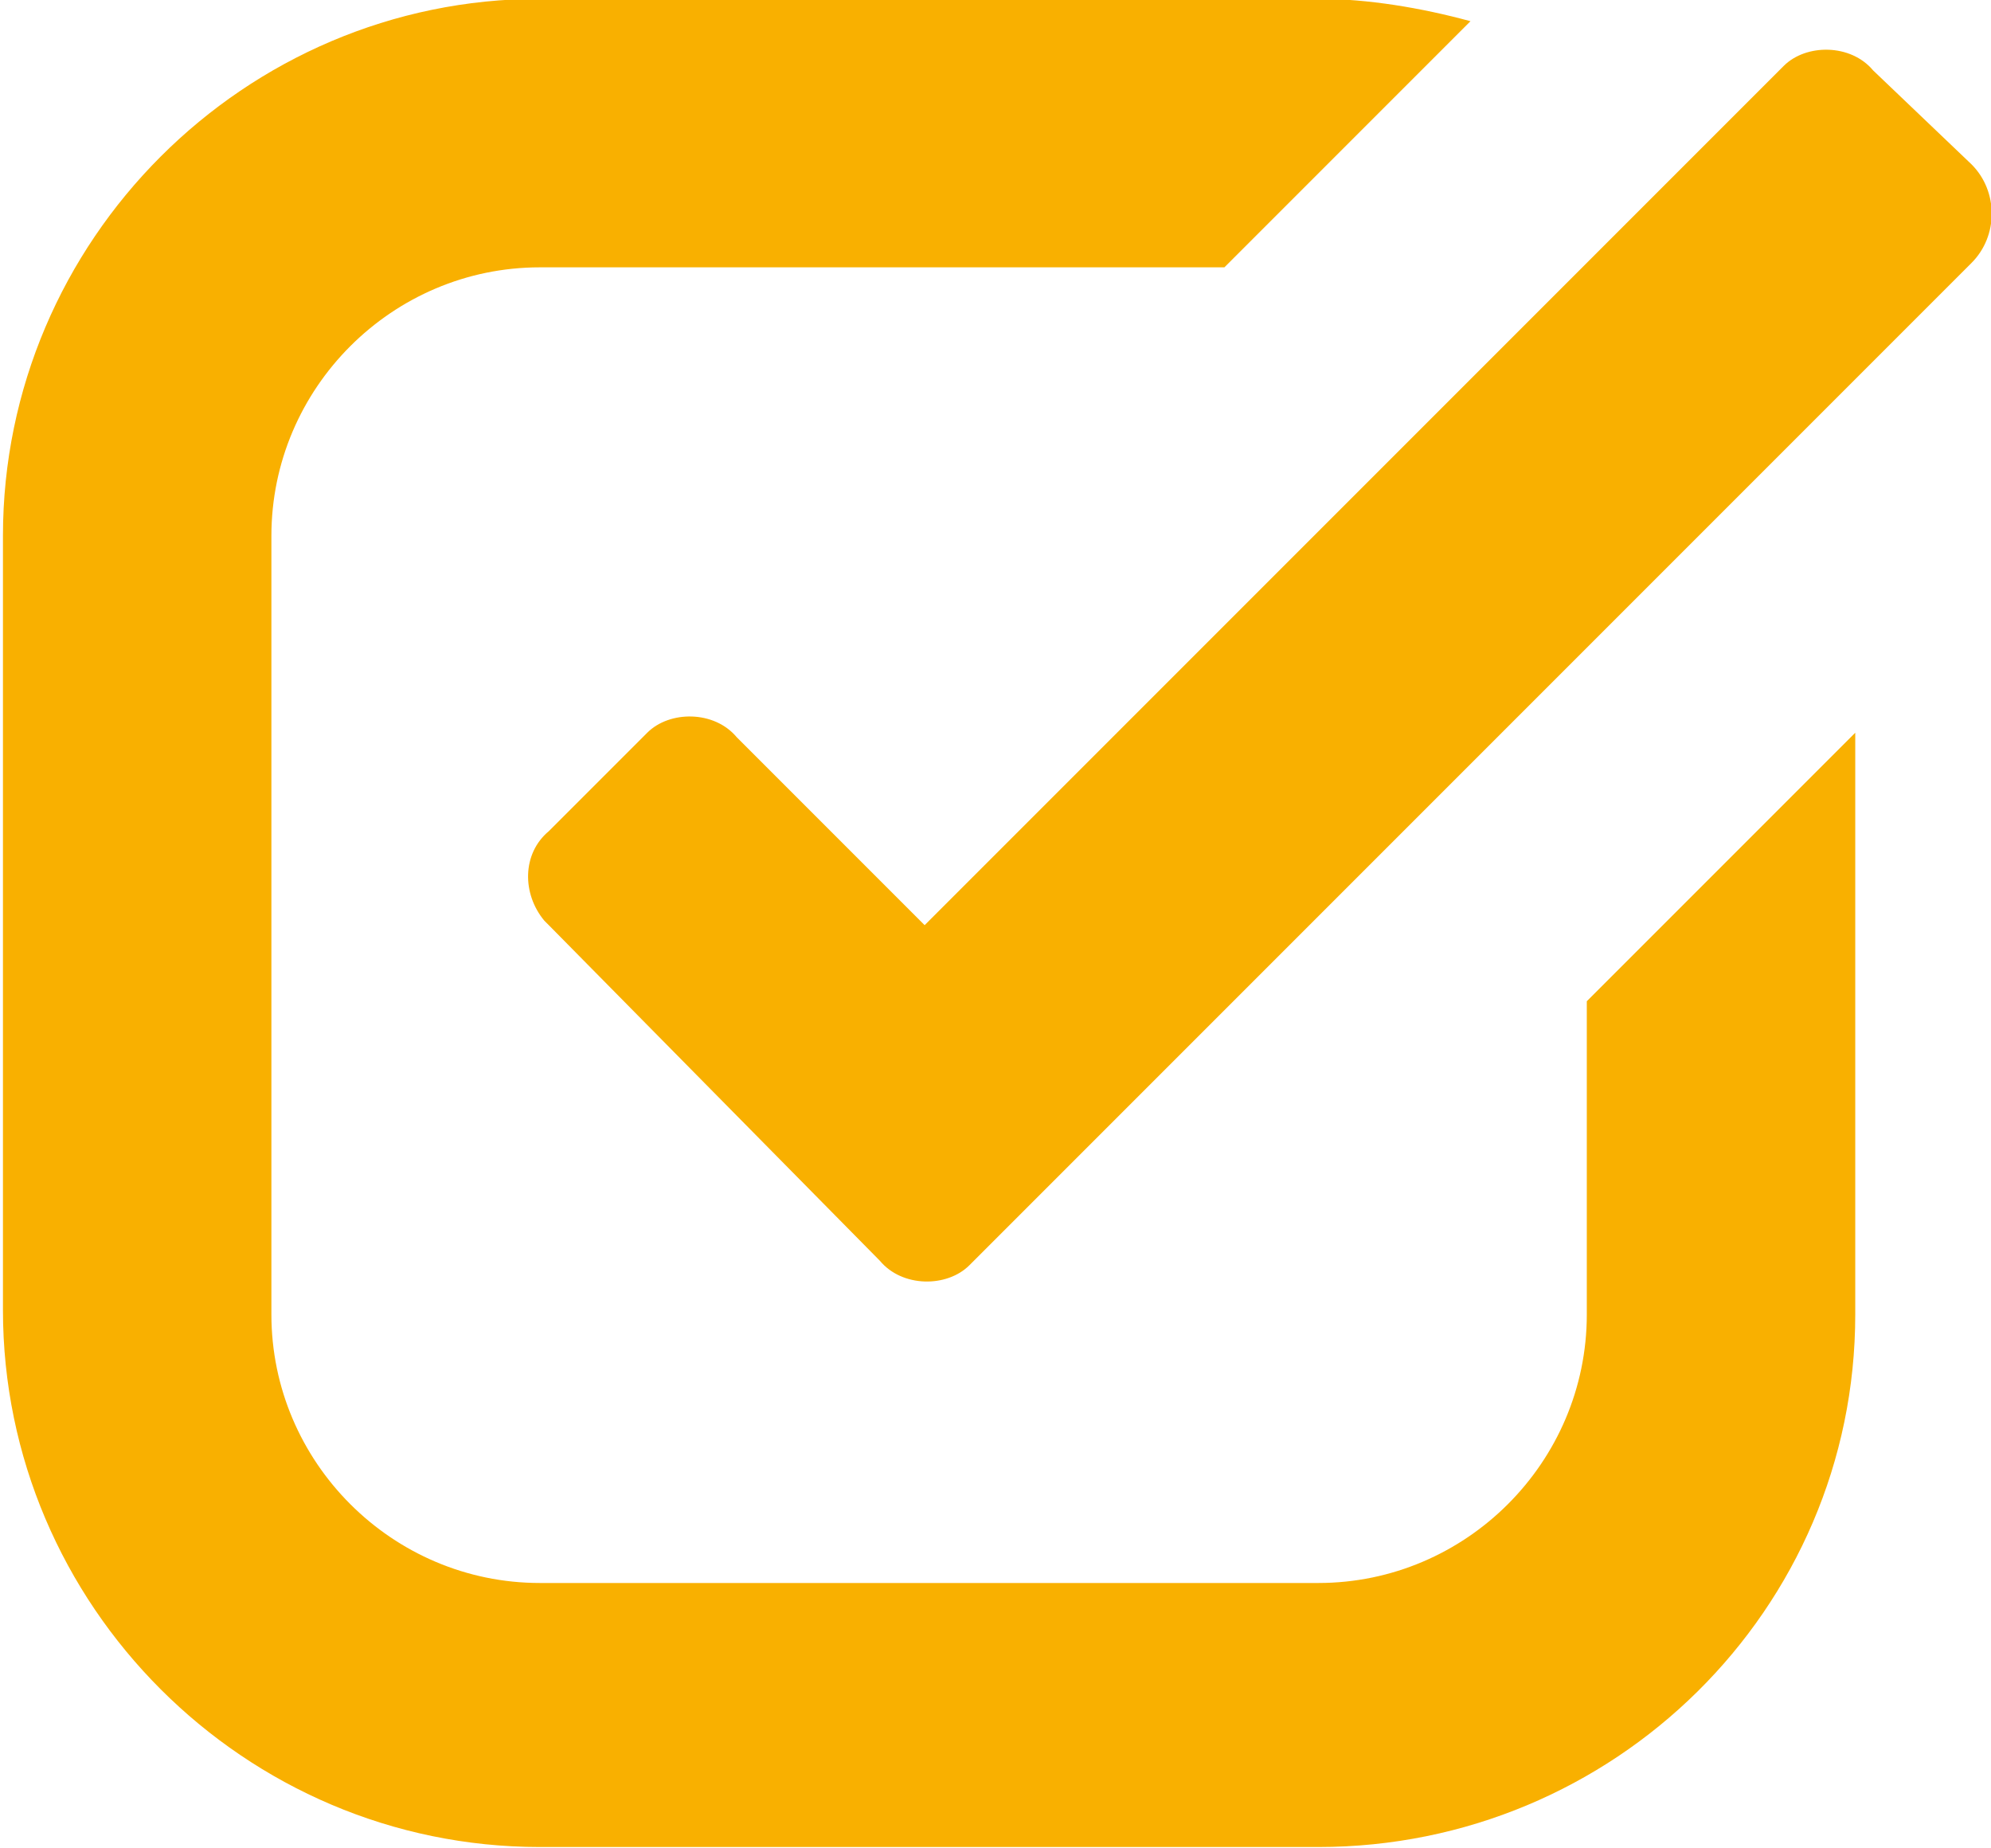
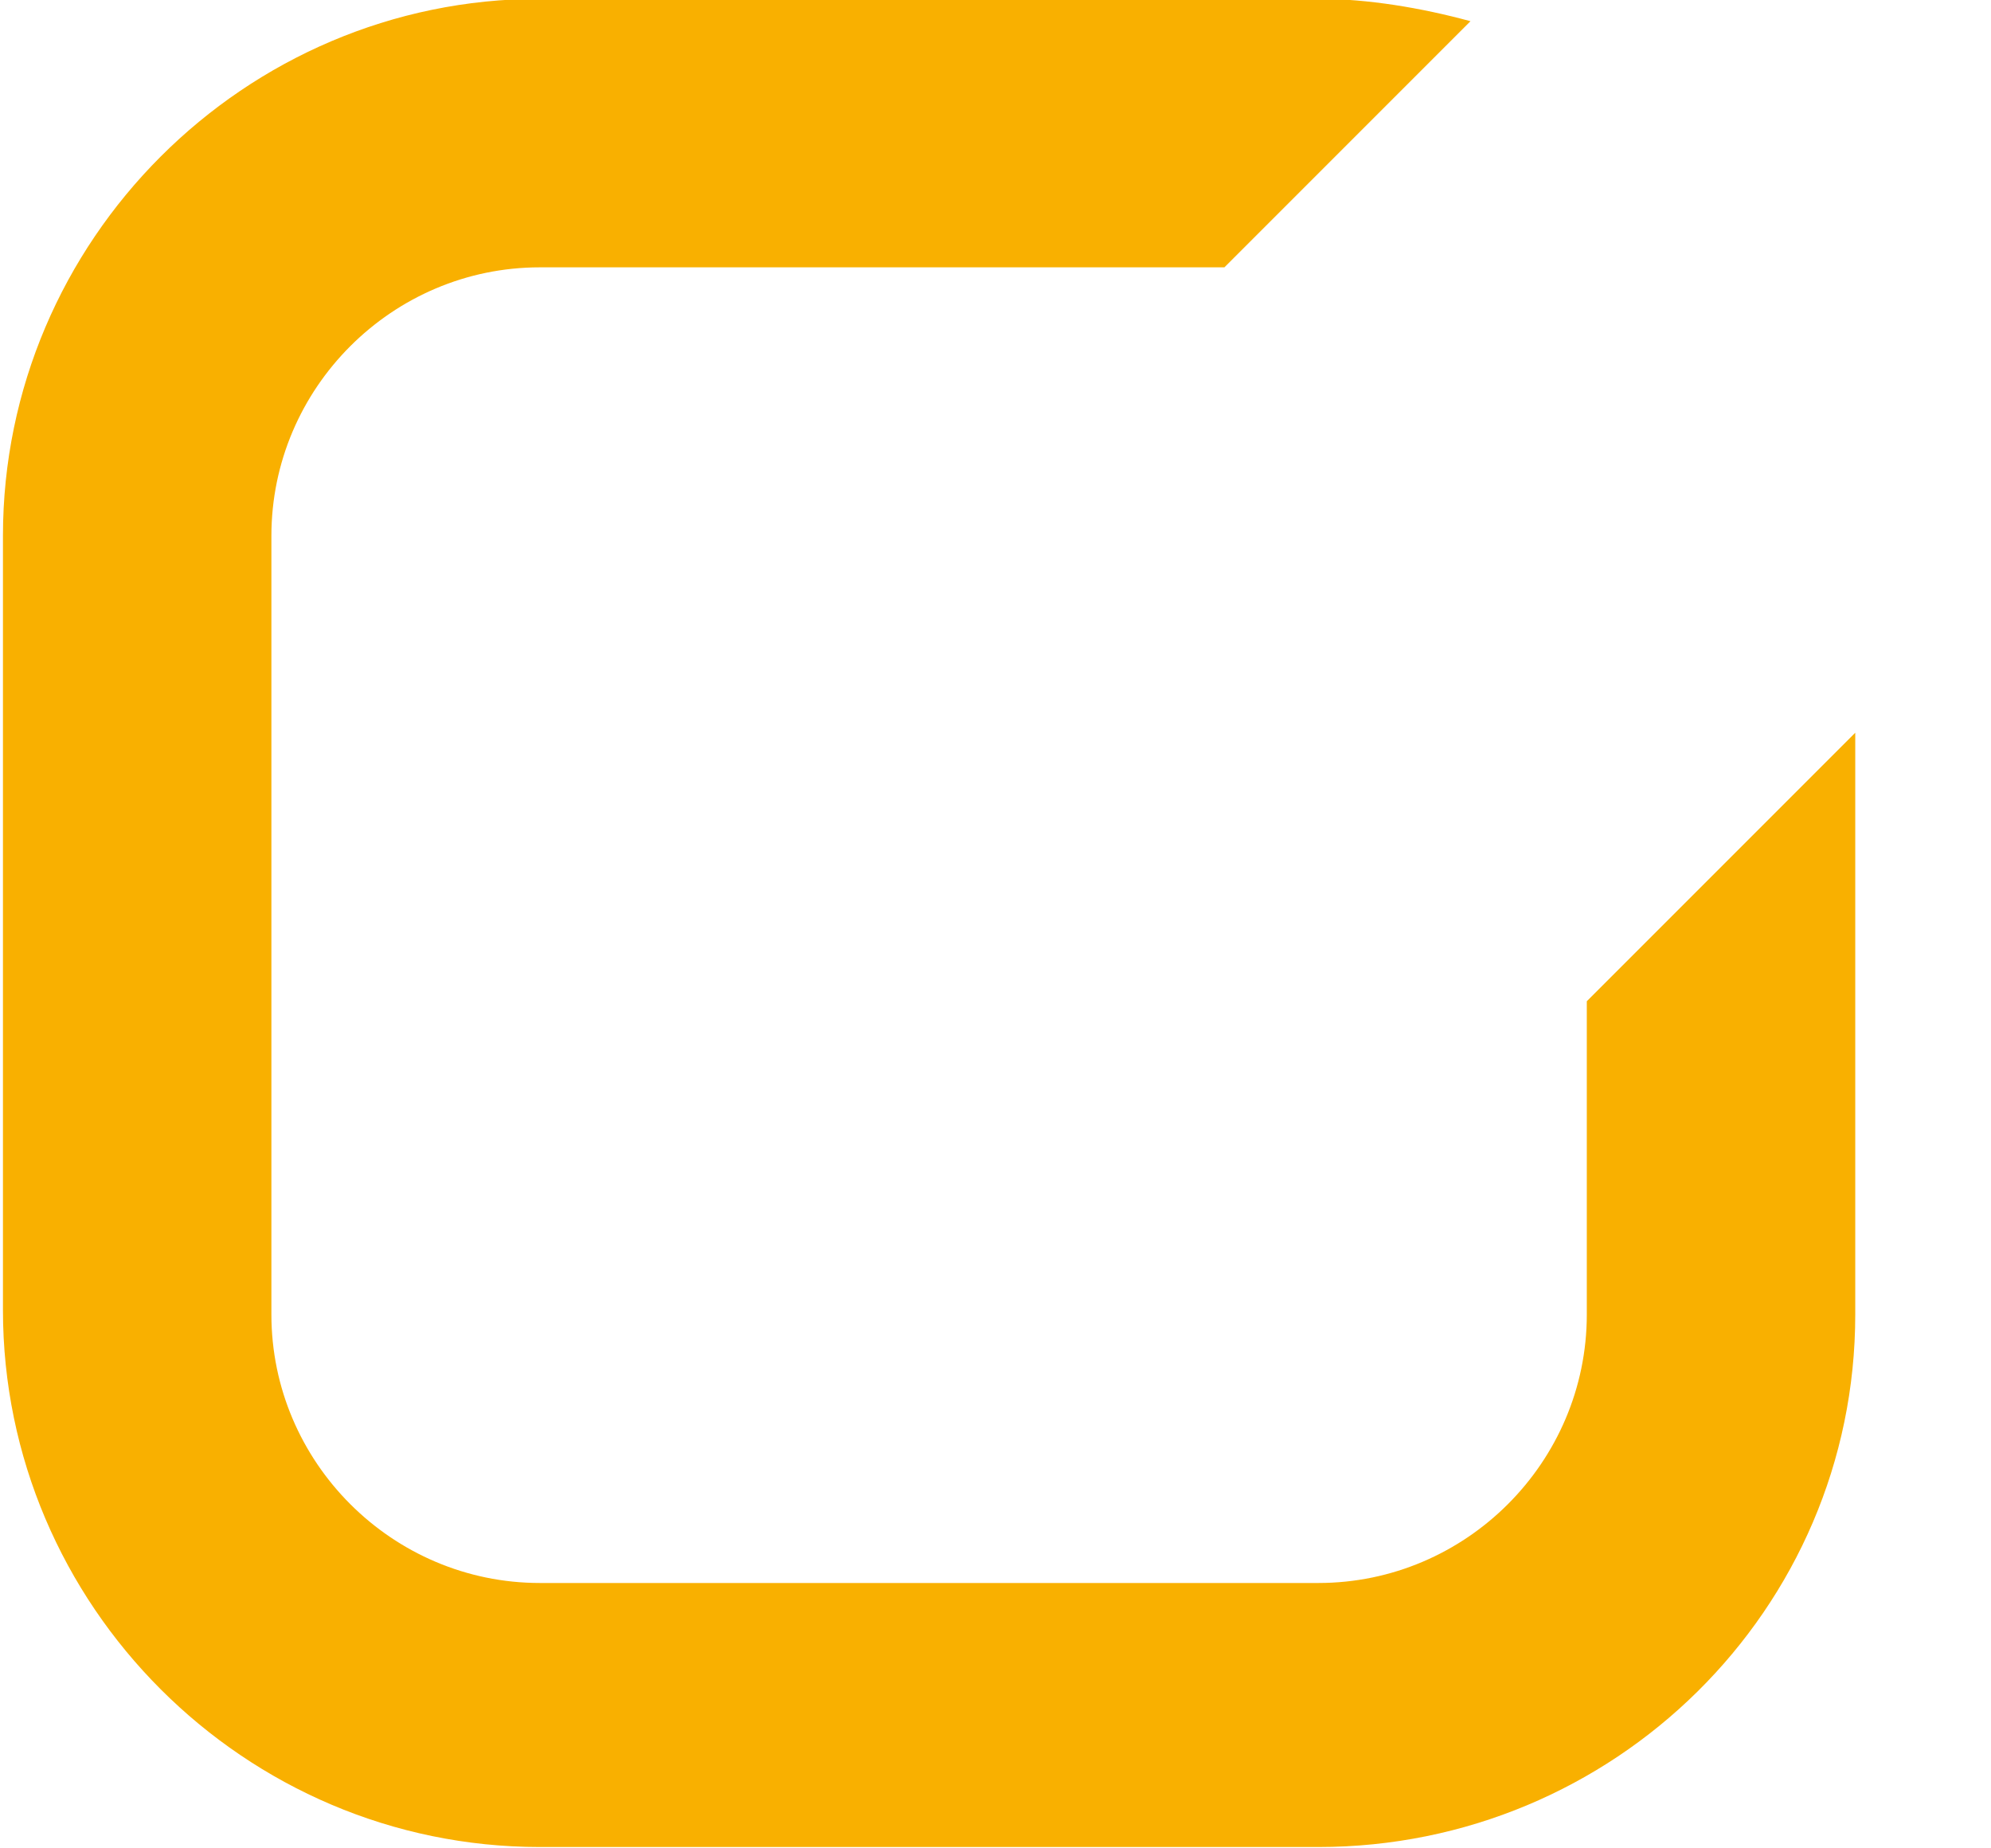
<svg xmlns="http://www.w3.org/2000/svg" version="1.1" id="Ebene_1" x="0px" y="0px" viewBox="0 0 44.5 41.3" style="enable-background:new 0 0 44.5 41.3;" xml:space="preserve">
  <style type="text/css">
	.st0{fill:#F9B000;}
</style>
  <g id="icon-check" transform="translate(-0.234 -0.326)">
    <path id="Shape" class="st0" d="M35.7,29.7c0,3.3-2.7,6-6,6H12.3c-3.3,0-6-2.7-6-6V12.3c0-3.3,2.7-6,6-6h15.3l5.5-5.5   c-1.1-0.3-2.3-0.5-3.4-0.5H12.3c-6.6,0-12,5.4-12,12v17.3c0,6.6,5.4,12,12,12l0,0h17.4c6.6,0,12-5.3,12-11.9v-13l-6,6V29.7z" />
-     <path id="Shape-2" class="st0" d="M44.3,4l-2.2-2.1c-0.5-0.6-1.5-0.6-2-0.1c0,0,0,0-0.1,0.1L20.9,21l-4.2-4.2   c-0.5-0.6-1.5-0.6-2-0.1c0,0,0,0-0.1,0.1l-2.1,2.1c-0.6,0.5-0.6,1.4-0.1,2c0,0,0,0,0.1,0.1l7.4,7.5c0.5,0.6,1.5,0.6,2,0.1   c0,0,0,0,0.1-0.1L44.3,6.2C44.9,5.6,44.9,4.6,44.3,4z" />
  </g>
</svg>